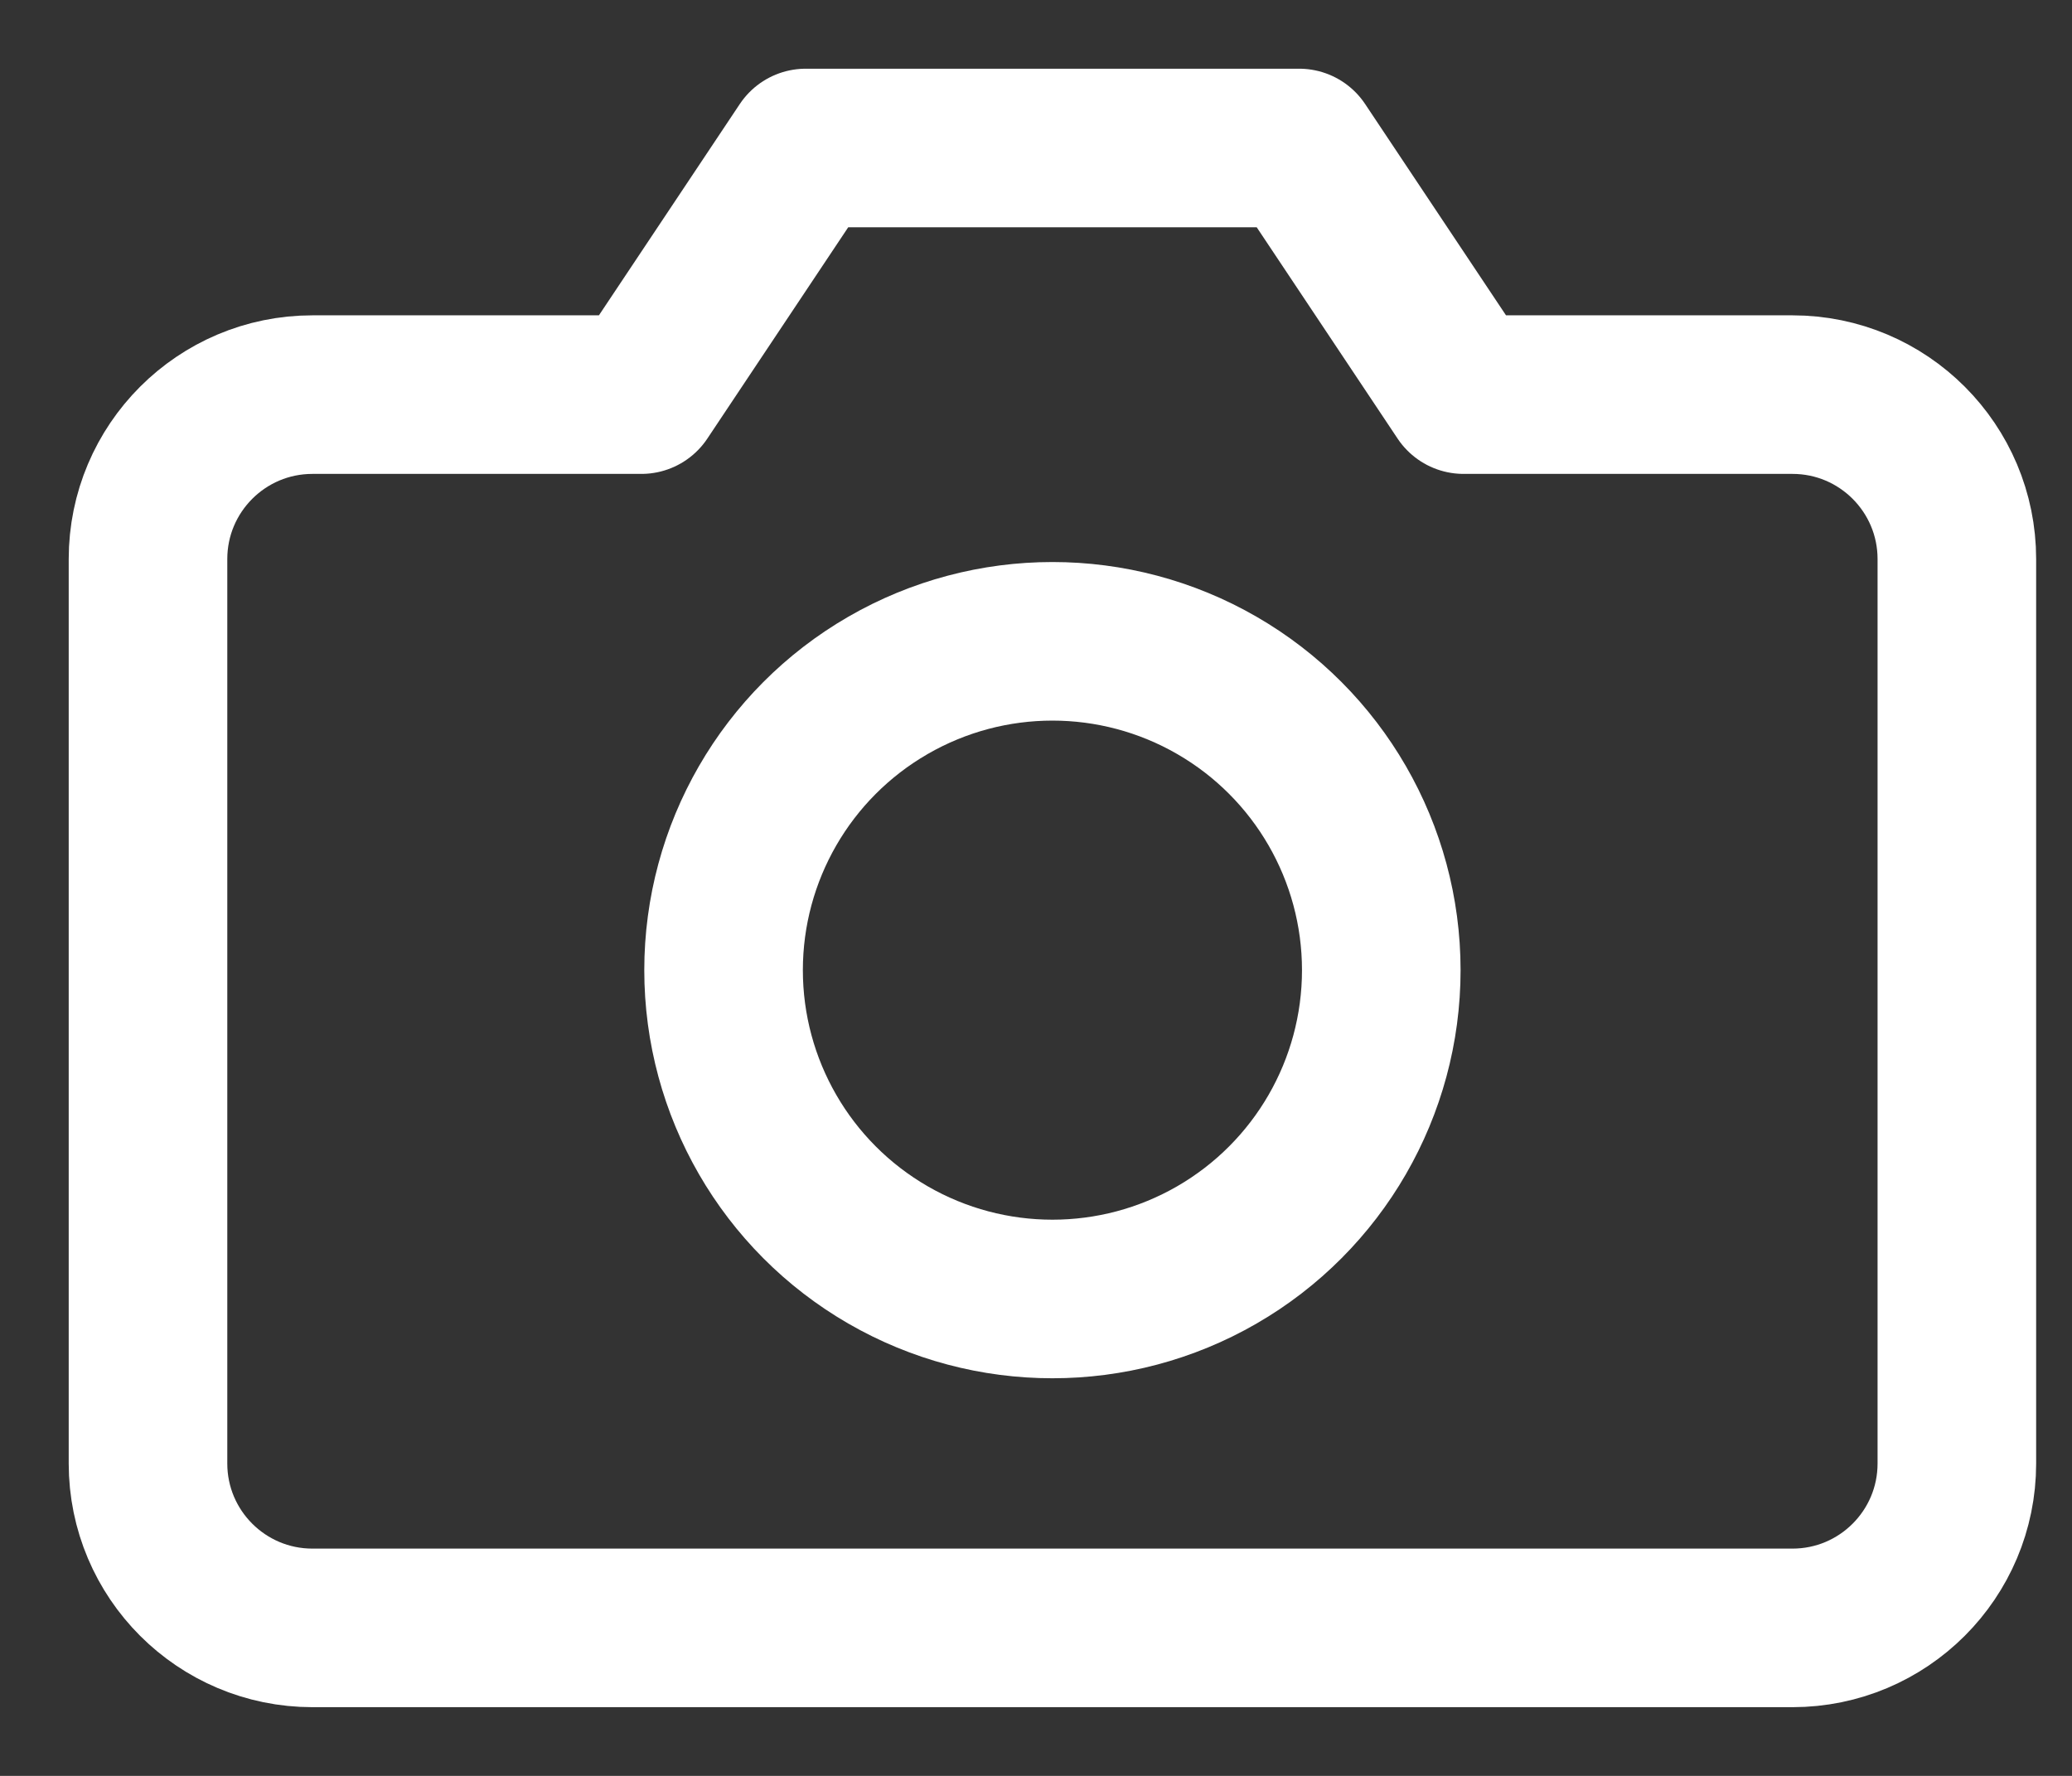
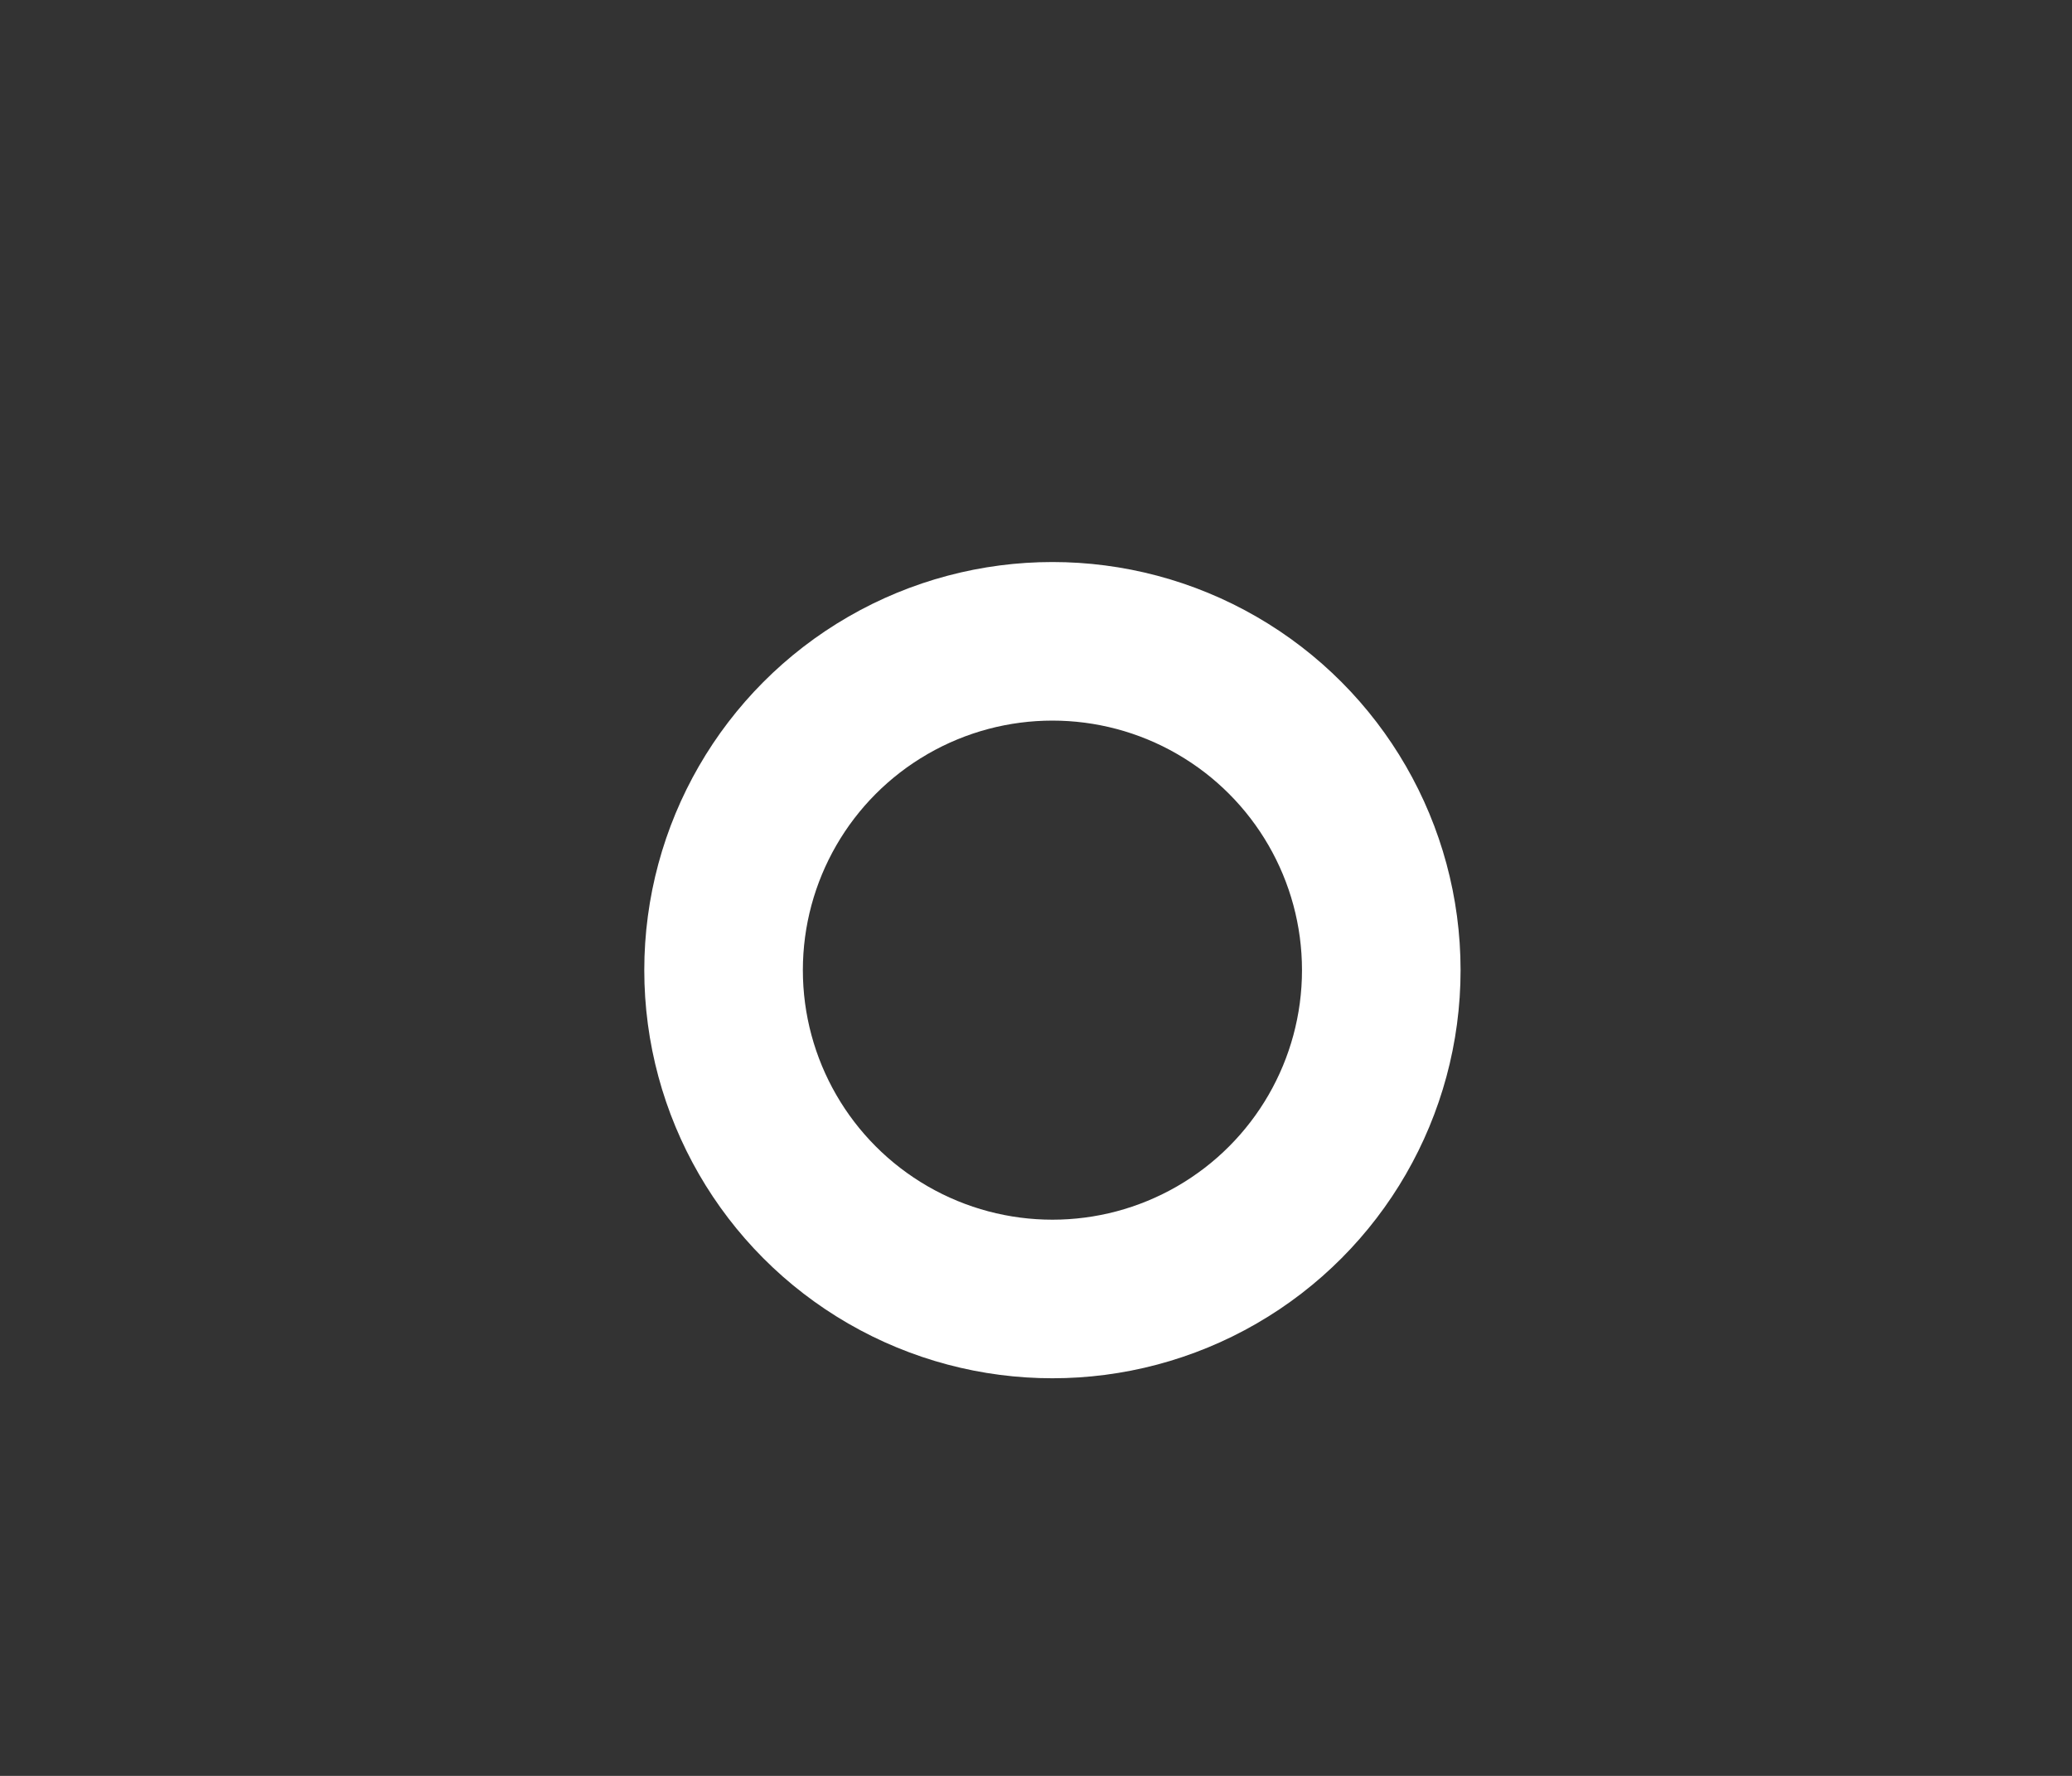
<svg xmlns="http://www.w3.org/2000/svg" width="28" height="24" viewBox="0 0 28 24">
  <rect x="0" y="0" width="28" height="24" fill="#333333" stroke="none" />
  <g fill="none" fill-rule="evenodd" stroke="#FFF" stroke-linecap="round" stroke-linejoin="round" stroke-width="2.143" transform="translate(2 2)">
-     <path d="M24.444 17.778c0 1.227-.994 2.222-2.222 2.222h-20C.995 20 0 19.005 0 17.778V5.556c0-1.228.995-2.223 2.222-2.223h4.445L8.889 0h6.667l2.222 3.333h4.444c1.228 0 2.222.995 2.222 2.223v12.222z" />
    <circle cx="12.222" cy="11.111" r="4.444" />
  </g>
</svg>